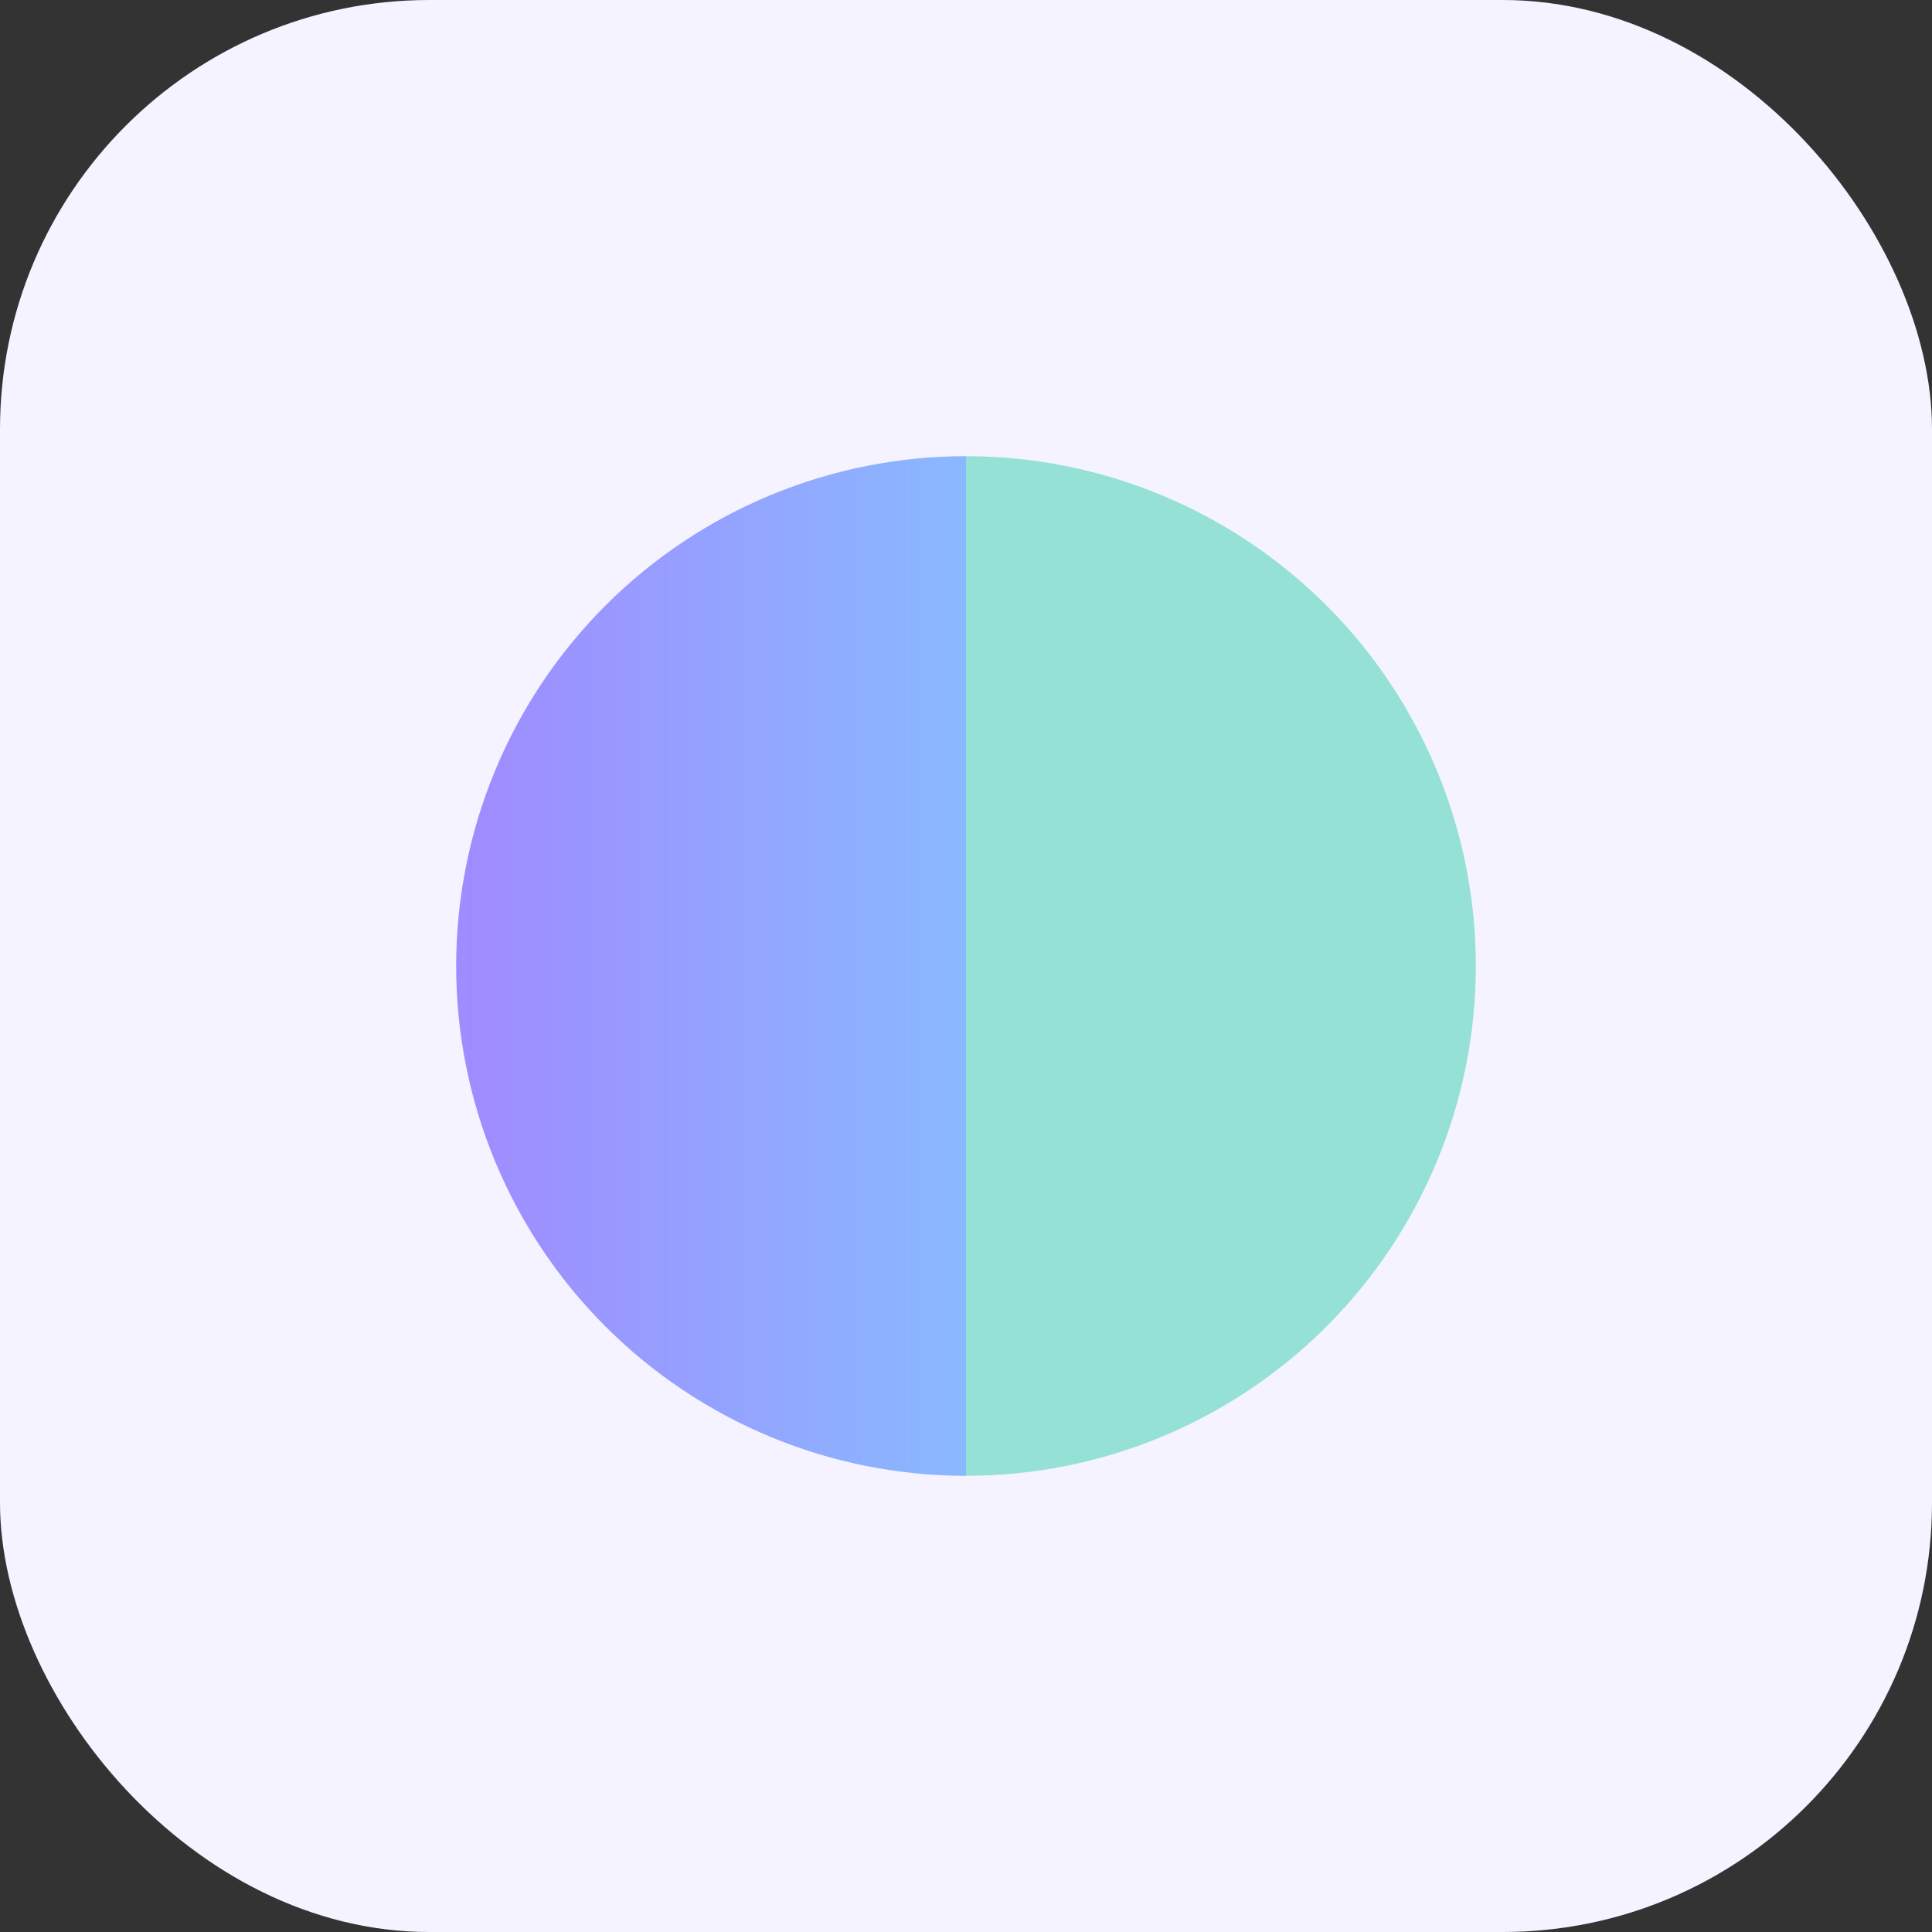
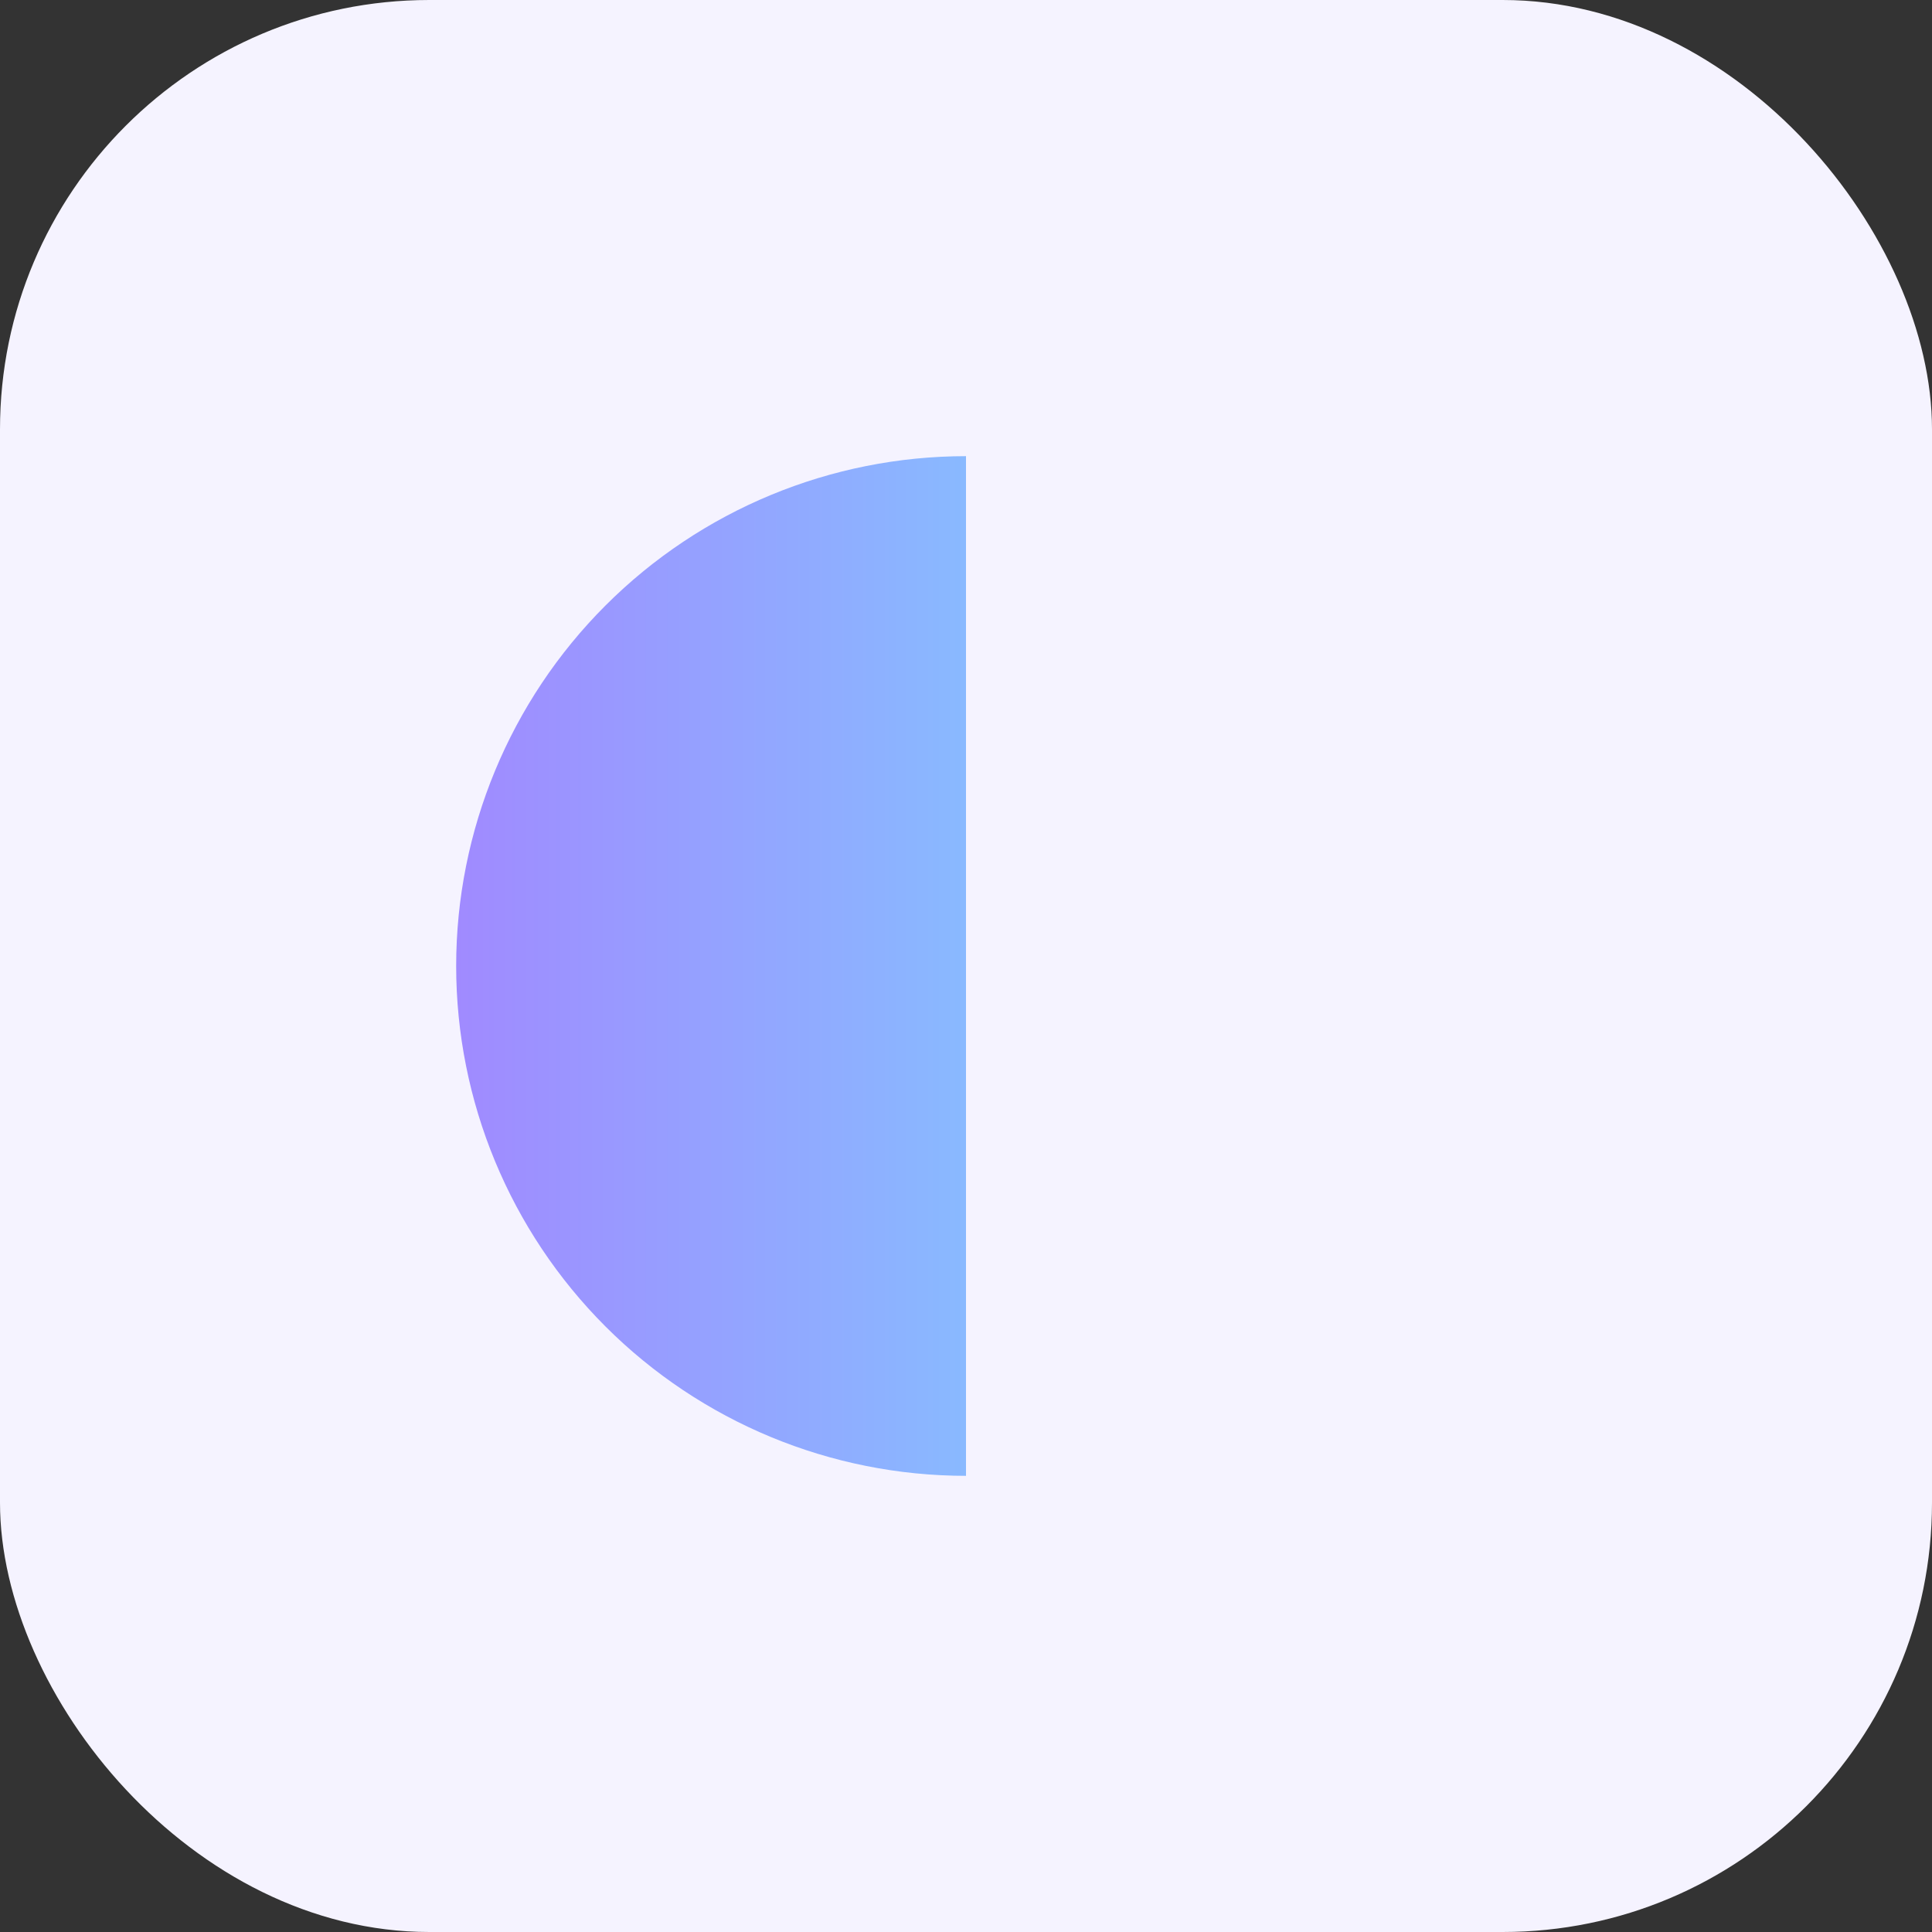
<svg xmlns="http://www.w3.org/2000/svg" width="72" height="72" viewBox="0 0 72 72" fill="none">
  <rect x="0" y="0" width="72" height="72" fill="#333333" stroke="none" />
  <rect width="72" height="72" rx="16" fill="#F5F3FF" />
  <path d="M36 17C30.961 17 26.128 19.002 22.565 22.565C19.002 26.128 17 30.961 17 36C17 41.039 19.002 45.872 22.565 49.435C26.128 52.998 30.961 55 36 55L36 36V17Z" fill="url(#paint0_linear_5122_5450)" />
-   <path d="M36 55C41.039 55 45.872 52.998 49.435 49.435C52.998 45.872 55 41.039 55 36C55 30.961 52.998 26.128 49.435 22.565C45.872 19.002 41.039 17 36 17L36 36L36 55Z" fill="#05C697" fill-opacity="0.4" />
  <defs>
    <linearGradient id="paint0_linear_5122_5450" x1="17" y1="36" x2="55" y2="36" gradientUnits="userSpaceOnUse">
      <stop stop-color="#A08AFF" />
      <stop offset="1" stop-color="#72E8FF" />
    </linearGradient>
  </defs>
</svg>